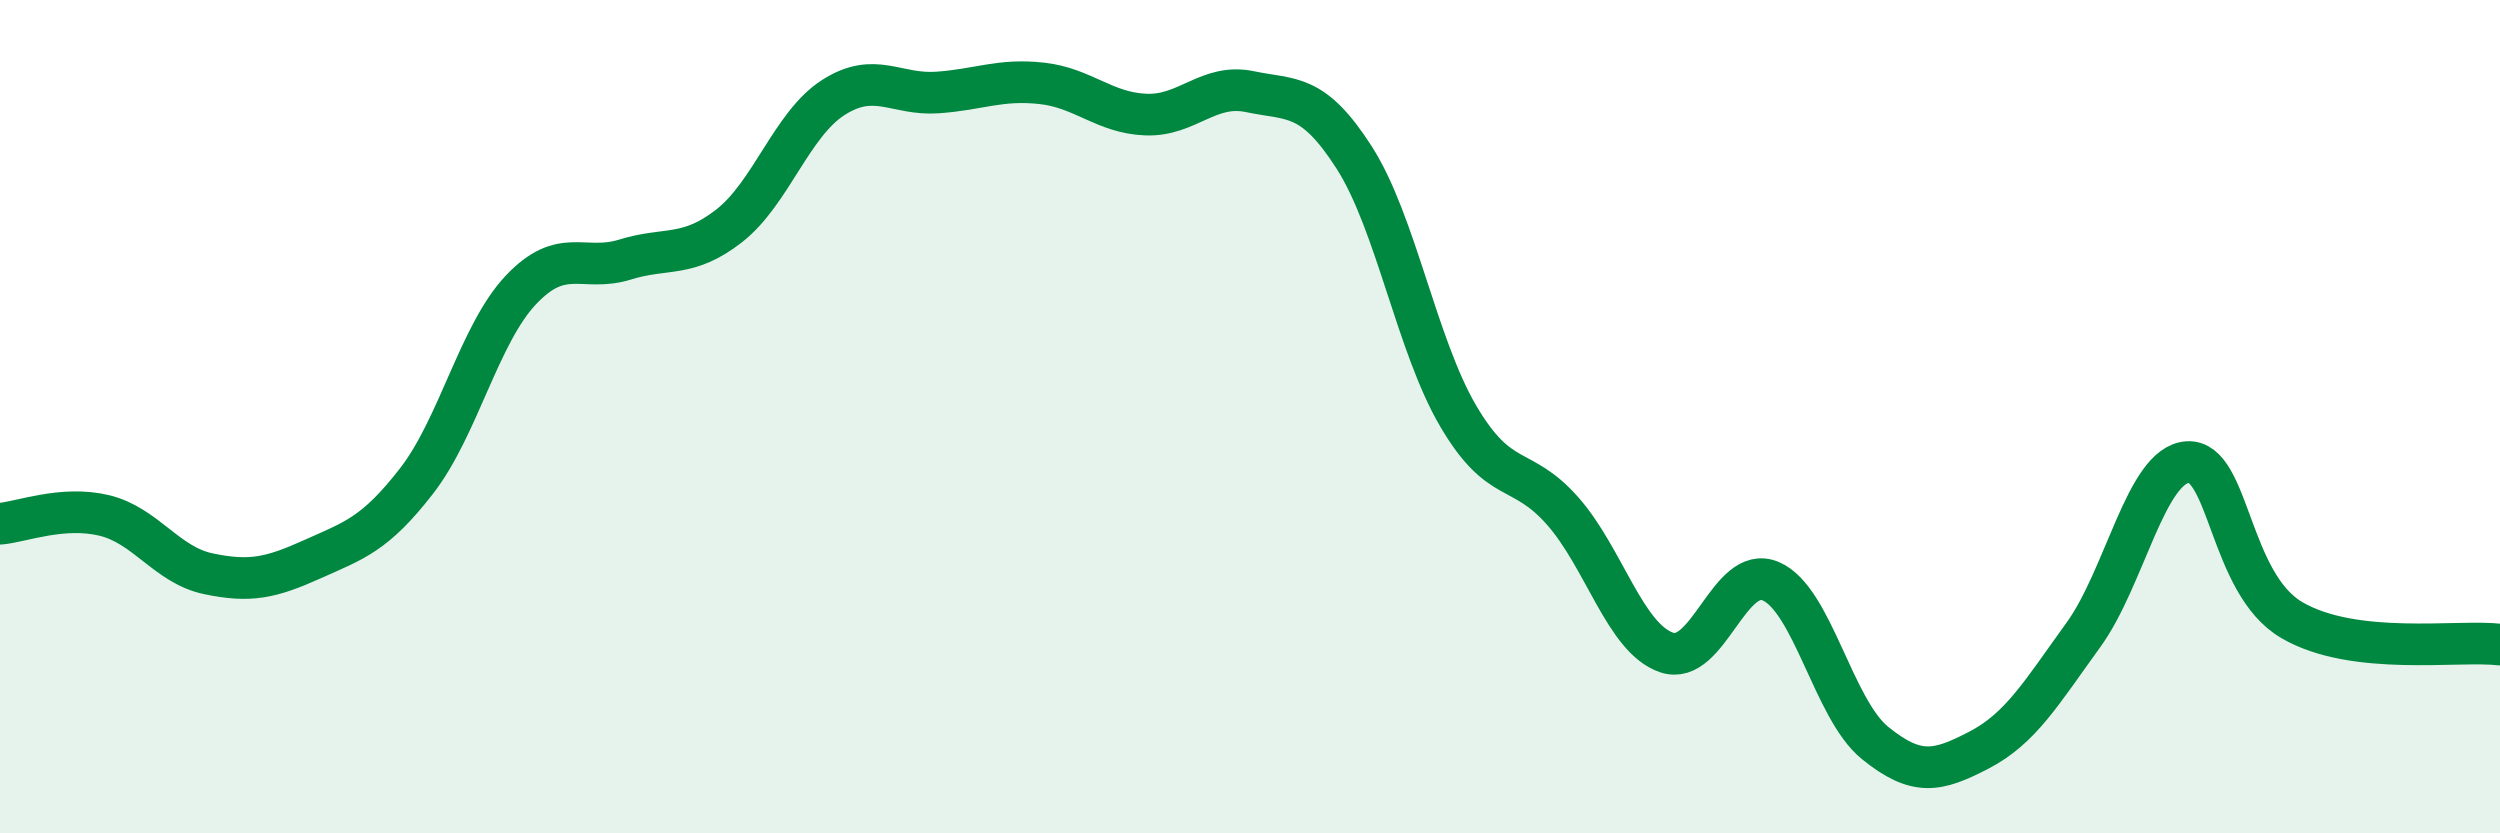
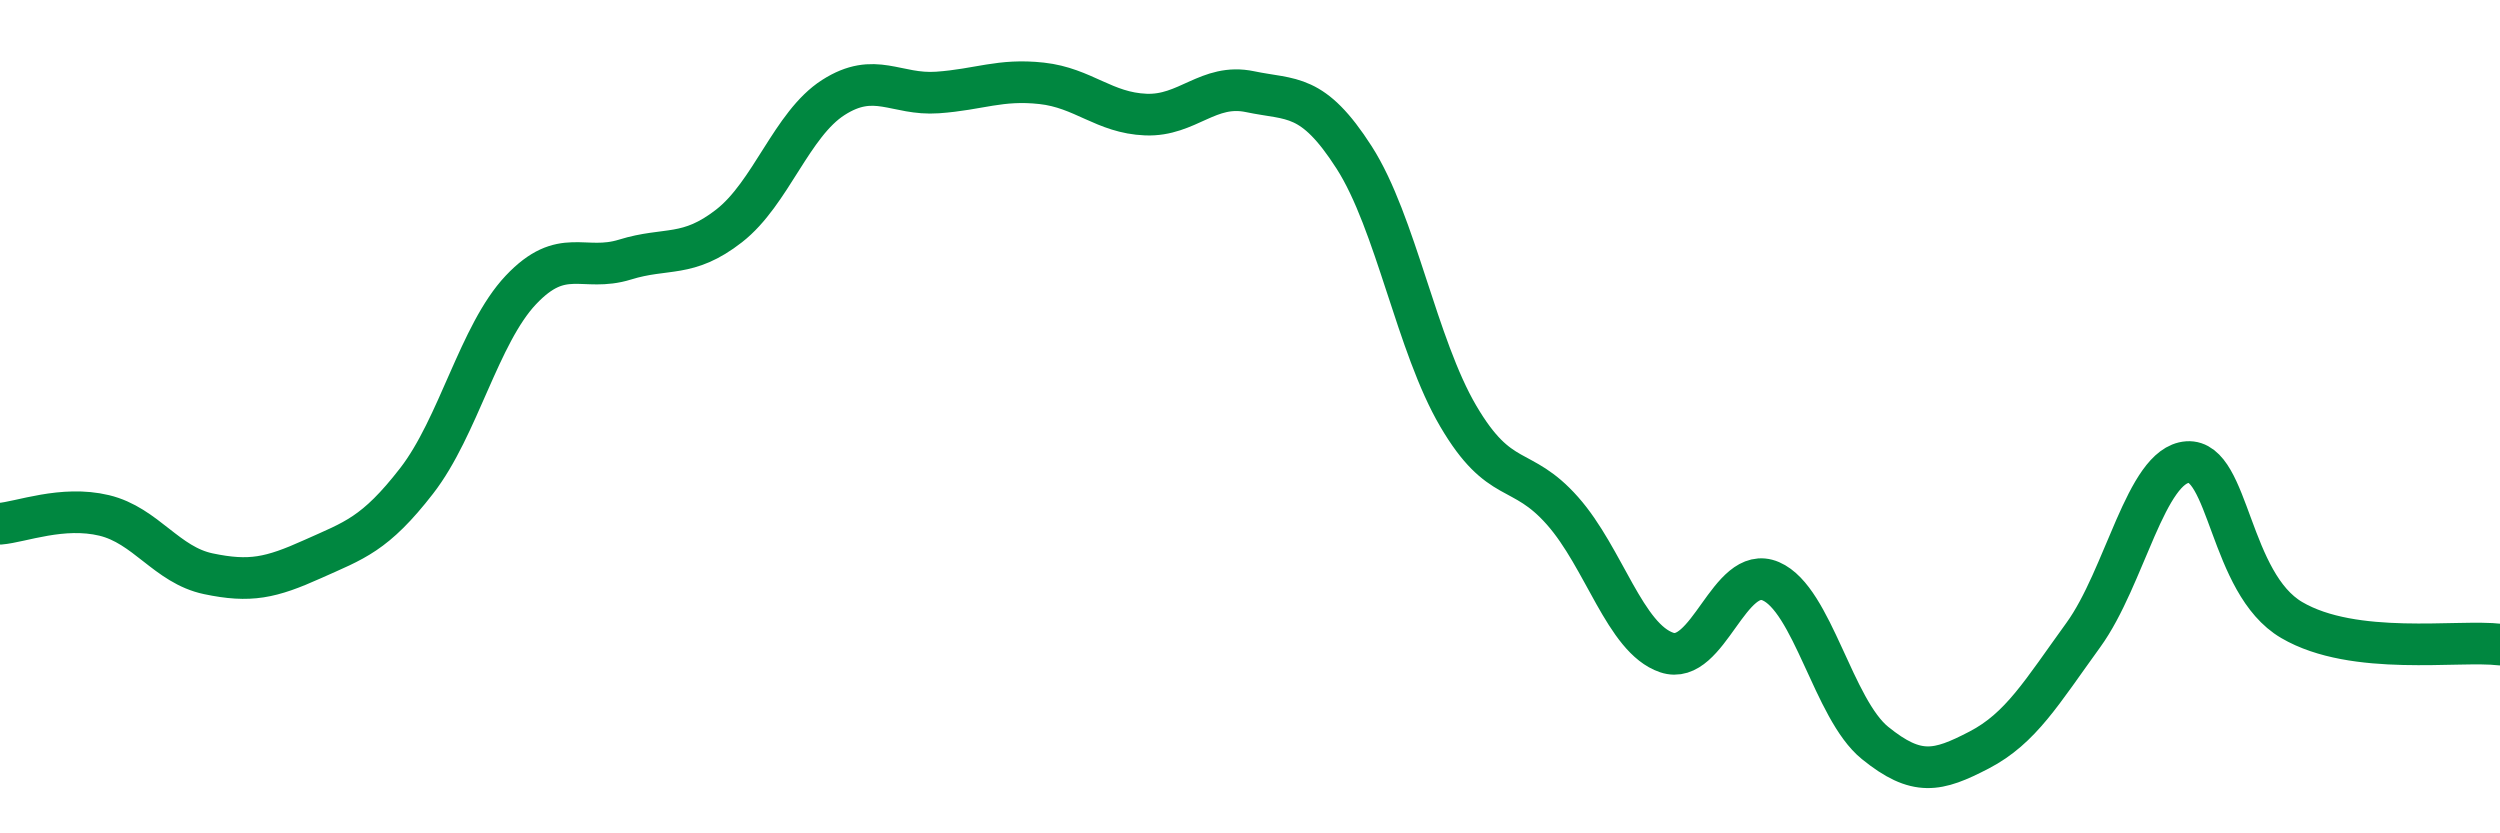
<svg xmlns="http://www.w3.org/2000/svg" width="60" height="20" viewBox="0 0 60 20">
-   <path d="M 0,12.57 C 0.5,12.53 1.5,12.13 2.5,12.37 C 3.5,12.61 4,13.56 5,13.77 C 6,13.98 6.5,13.87 7.5,13.42 C 8.5,12.97 9,12.83 10,11.54 C 11,10.25 11.5,8.02 12.5,6.96 C 13.5,5.9 14,6.54 15,6.23 C 16,5.92 16.5,6.2 17.5,5.42 C 18.5,4.64 19,2.98 20,2.34 C 21,1.7 21.5,2.29 22.5,2.22 C 23.5,2.15 24,1.89 25,2 C 26,2.11 26.5,2.71 27.5,2.75 C 28.5,2.79 29,1.99 30,2.2 C 31,2.41 31.5,2.22 32.5,3.78 C 33.5,5.34 34,8.29 35,9.99 C 36,11.69 36.5,11.13 37.5,12.26 C 38.5,13.39 39,15.32 40,15.66 C 41,16 41.5,13.52 42.5,13.95 C 43.5,14.38 44,17.02 45,17.83 C 46,18.64 46.5,18.52 47.5,18 C 48.5,17.48 49,16.62 50,15.24 C 51,13.86 51.5,11.16 52.5,11.09 C 53.5,11.02 53.5,14 55,14.88 C 56.5,15.76 59,15.35 60,15.47L60 20L0 20Z" fill="#008740" opacity="0.1" stroke-linecap="round" stroke-linejoin="round" />
  <path d="M 0,12.57 C 0.5,12.53 1.5,12.13 2.5,12.37 C 3.5,12.61 4,13.56 5,13.77 C 6,13.98 6.5,13.87 7.5,13.42 C 8.5,12.97 9,12.83 10,11.54 C 11,10.25 11.5,8.02 12.5,6.96 C 13.5,5.9 14,6.54 15,6.23 C 16,5.92 16.5,6.2 17.5,5.42 C 18.5,4.64 19,2.98 20,2.34 C 21,1.7 21.5,2.29 22.5,2.22 C 23.5,2.15 24,1.89 25,2 C 26,2.11 26.5,2.71 27.5,2.75 C 28.5,2.79 29,1.99 30,2.2 C 31,2.41 31.5,2.22 32.5,3.78 C 33.5,5.34 34,8.29 35,9.99 C 36,11.69 36.5,11.13 37.5,12.26 C 38.5,13.39 39,15.32 40,15.66 C 41,16 41.5,13.52 42.5,13.95 C 43.5,14.38 44,17.02 45,17.83 C 46,18.64 46.5,18.52 47.5,18 C 48.5,17.48 49,16.62 50,15.24 C 51,13.86 51.5,11.16 52.5,11.09 C 53.5,11.02 53.5,14 55,14.88 C 56.5,15.76 59,15.35 60,15.47" stroke="#008740" stroke-width="1" fill="none" stroke-linecap="round" stroke-linejoin="round" />
</svg>